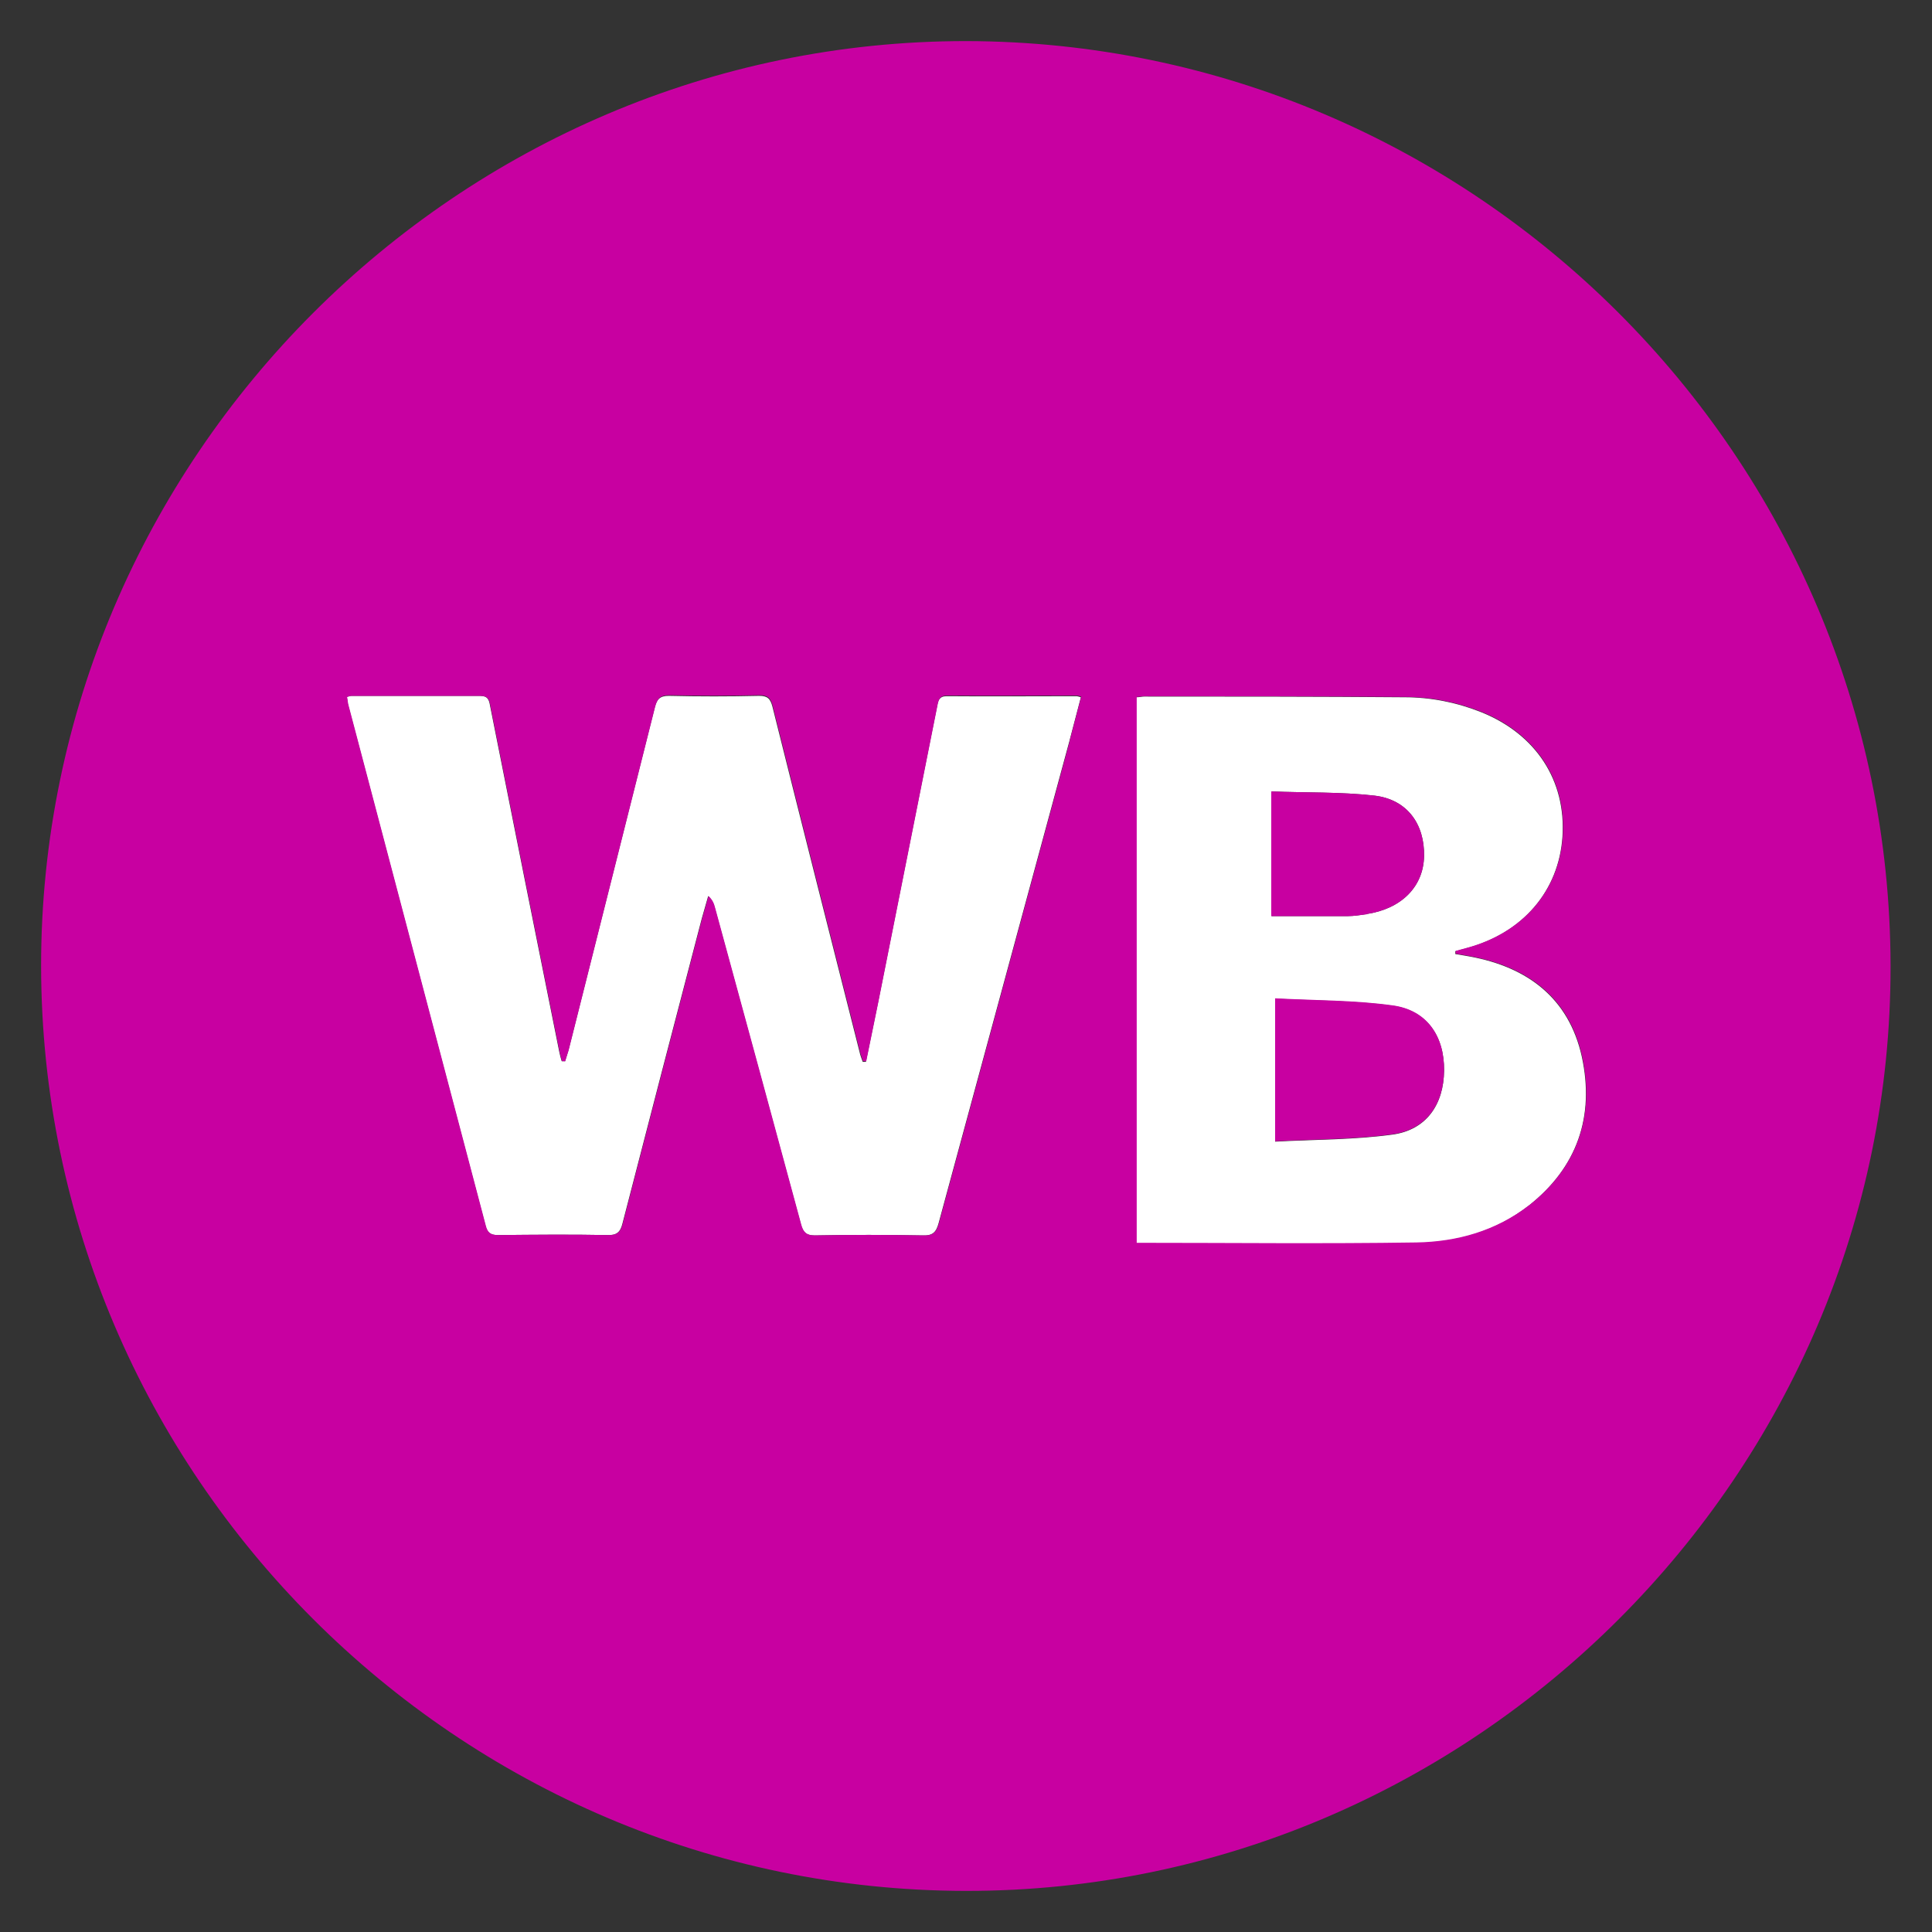
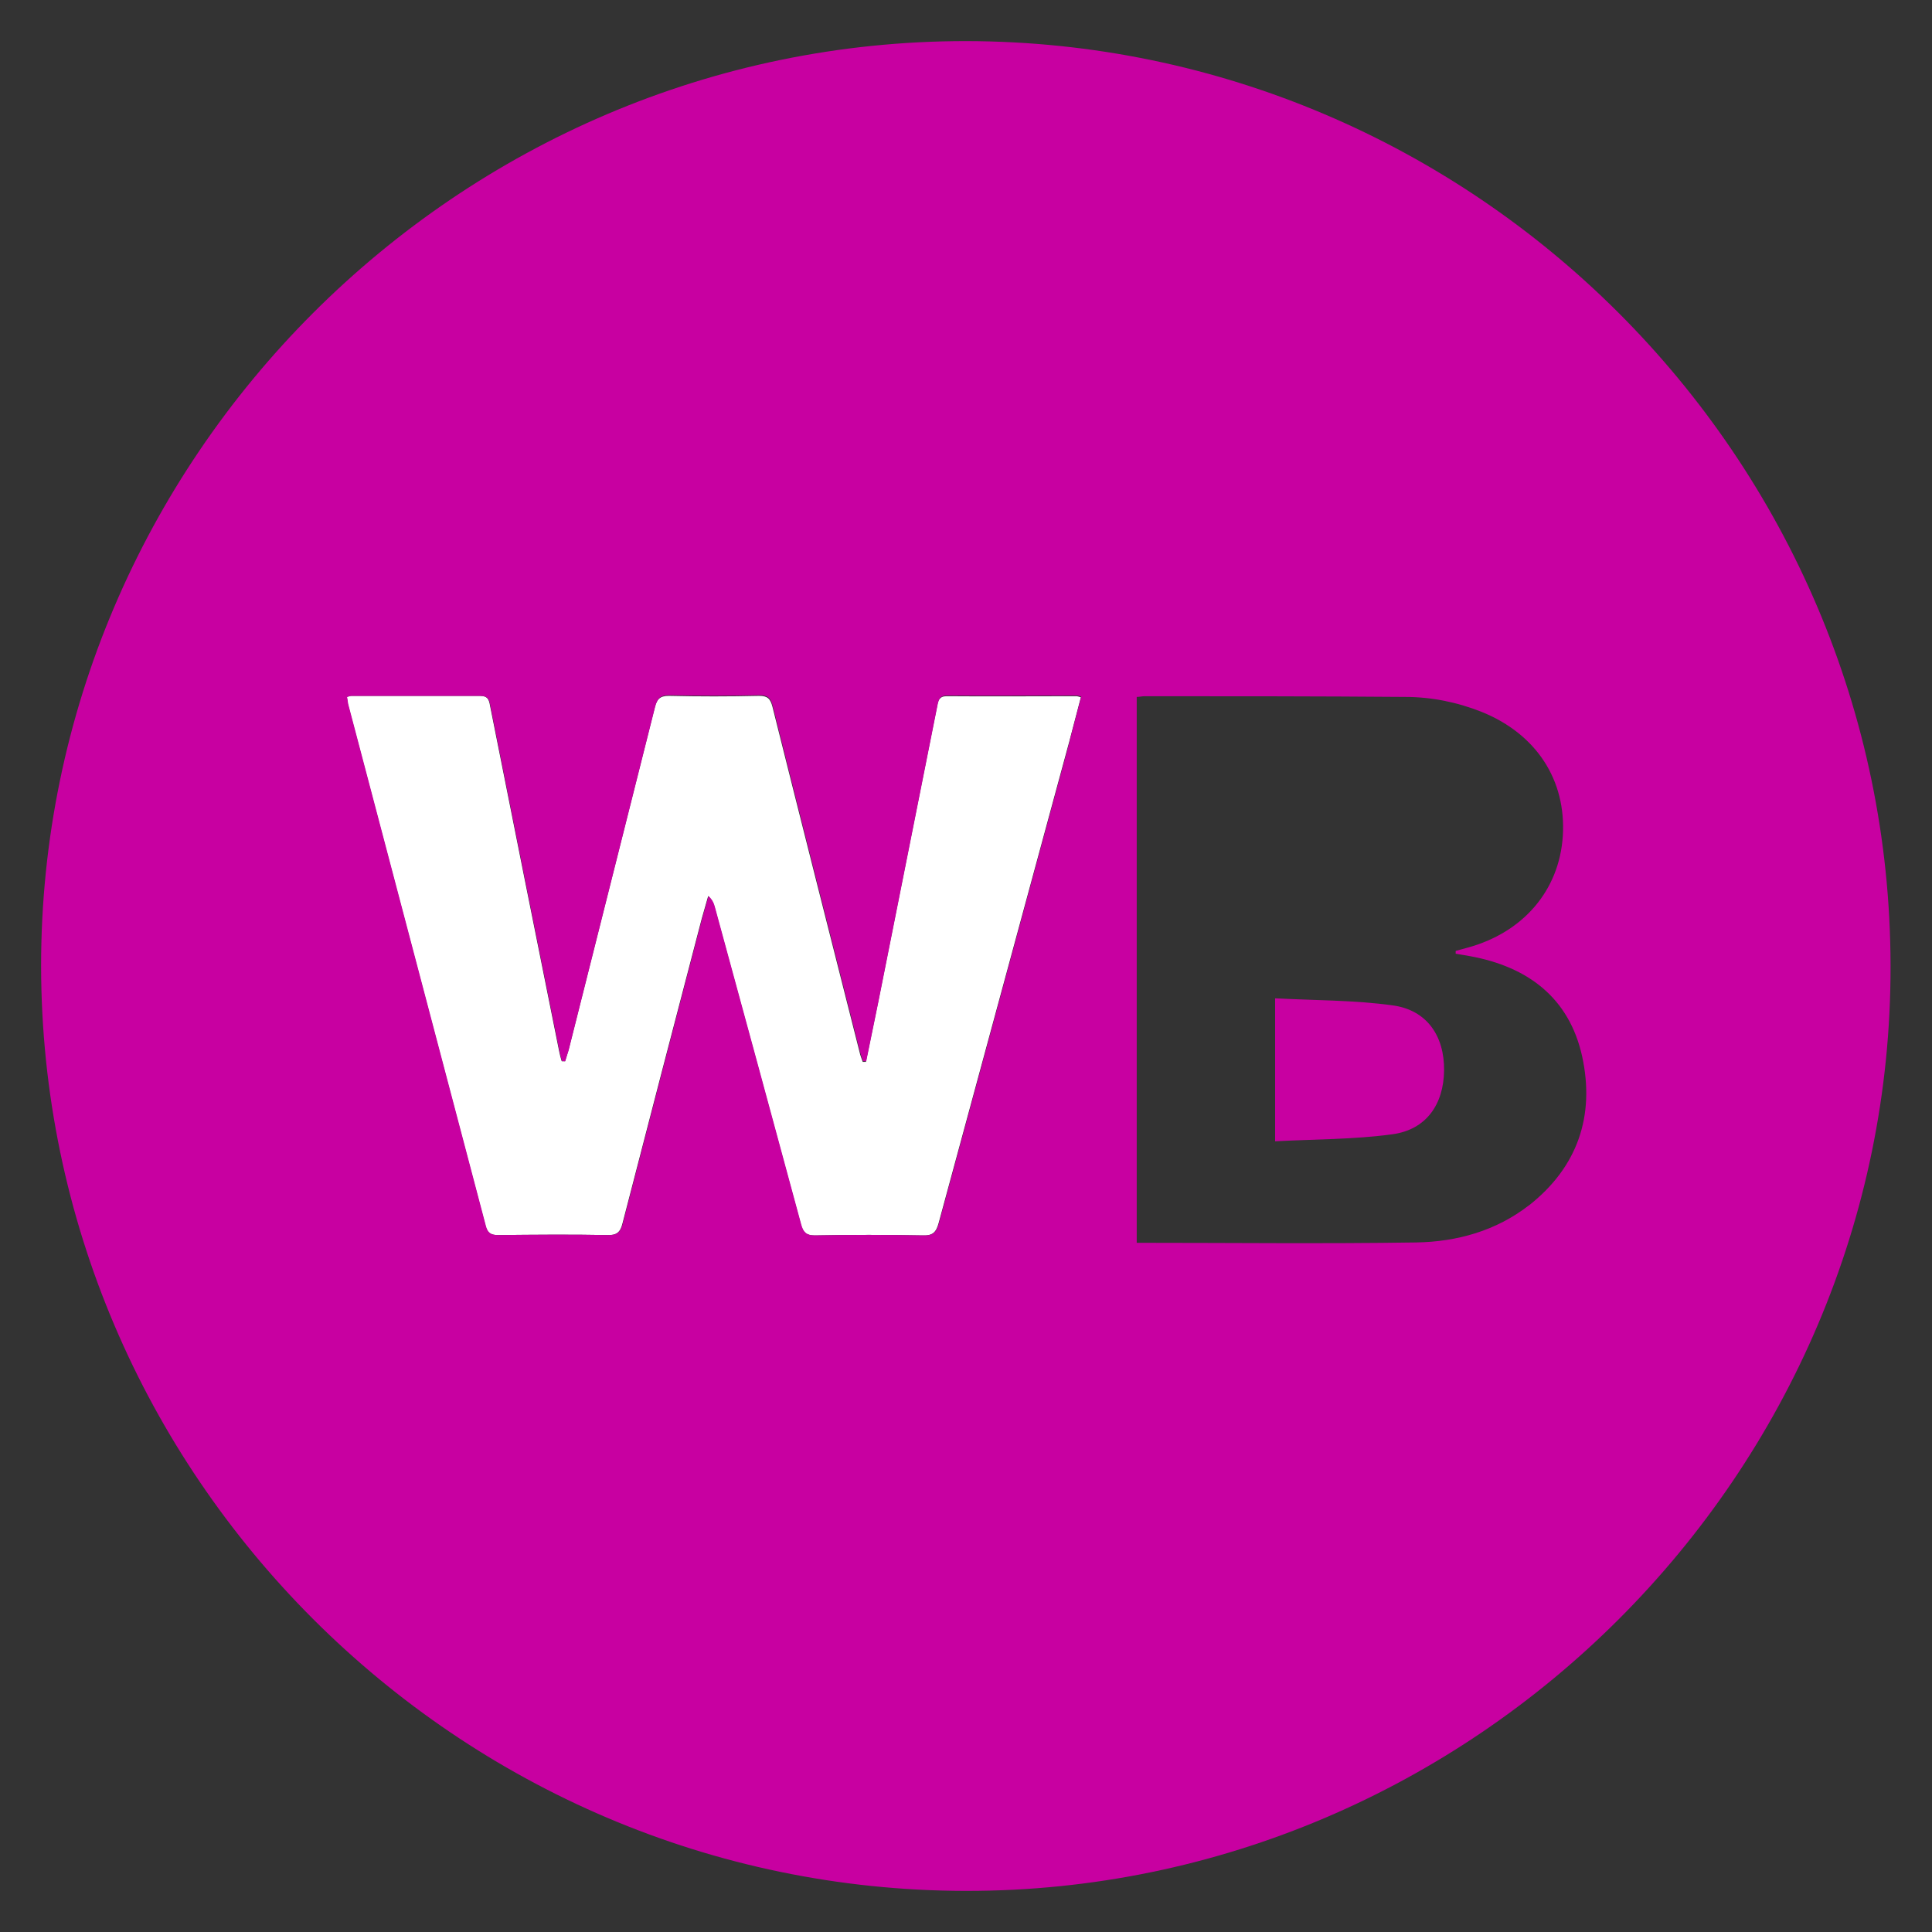
<svg xmlns="http://www.w3.org/2000/svg" id="_Слой_1" data-name="Слой 1" viewBox="0 0 55 55">
  <rect x="0" y="0" width="55" height="55" fill="#333333" stroke="none" />
  <path d="m16.08,30.23c.03-.11.07-.21.1-.32.82-3.26,1.64-6.51,2.46-9.77.06-.23.14-.33.4-.33.86.02,1.71.02,2.57,0,.24,0,.32.08.38.31.82,3.28,1.65,6.55,2.48,9.83.02.1.06.19.09.28.03,0,.06,0,.09,0,.12-.57.23-1.14.35-1.71.56-2.81,1.12-5.62,1.68-8.43.03-.15.06-.27.27-.27,1.23.01,2.46,0,3.69,0,.03,0,.06.01.13.03-.11.42-.22.84-.33,1.26-1.24,4.57-2.48,9.14-3.72,13.71-.07.26-.17.36-.45.35-1.03-.02-2.06-.02-3.08,0-.24,0-.33-.09-.39-.31-.81-3-1.63-6-2.45-9.01-.03-.12-.07-.23-.19-.34-.06.21-.12.42-.18.63-.76,2.9-1.51,5.79-2.26,8.69-.06.25-.17.34-.43.33-1.04-.02-2.08-.01-3.12,0-.21,0-.3-.07-.35-.27-1.3-4.94-2.61-9.88-3.91-14.82-.02-.07-.02-.15-.04-.23.05-.01.09-.03.13-.03,1.22,0,2.44,0,3.66,0,.22,0,.26.1.29.28.65,3.28,1.31,6.56,1.97,9.85.02.09.04.18.07.27.03,0,.06,0,.09,0Z" style="fill: #fff; stroke-width: 0px;" />
-   <path d="m32.35,19.85c.08,0,.15-.02.22-.02,2.47,0,4.95,0,7.42.02.75,0,1.49.15,2.19.43,1.55.63,2.4,1.94,2.3,3.53-.1,1.55-1.13,2.75-2.72,3.18-.11.03-.22.06-.33.09,0,.03,0,.05,0,.08.14.02.28.05.41.07,1.64.3,2.82,1.18,3.19,2.85.37,1.7-.13,3.16-1.52,4.25-.94.73-2.05,1.04-3.21,1.06-2.64.04-5.29.01-7.96.01v-15.54Zm3.95,12.65c1.13-.06,2.24-.05,3.34-.2.96-.13,1.46-.85,1.47-1.82.01-.98-.49-1.72-1.47-1.85-1.09-.15-2.21-.14-3.34-.2v4.07Zm-.1-9.97v3.55c.74,0,1.46,0,2.17,0,.18,0,.36-.03.54-.06.99-.15,1.61-.78,1.63-1.64.02-.92-.48-1.62-1.41-1.73-.97-.11-1.95-.08-2.94-.12Z" style="fill: #fff; stroke-width: 0px;" />
  <g>
    <path d="m27.51,1.17C13.04,1.16,1.16,13.05,1.17,27.51c.02,14.47,11.85,26.3,26.32,26.32,14.46.02,26.36-11.88,26.33-26.34-.02-14.48-11.85-26.3-26.32-26.32Zm2.94,19.94c-1.24,4.57-2.48,9.14-3.72,13.71-.07.26-.17.36-.45.35-1.03-.02-2.06-.02-3.08,0-.24,0-.33-.09-.39-.31-.81-3-1.63-6-2.45-9.01-.03-.12-.07-.23-.19-.34-.06.21-.12.42-.18.63-.76,2.9-1.51,5.79-2.26,8.69-.06.25-.17.34-.43.33-1.04-.02-2.08-.01-3.12,0-.21,0-.3-.07-.35-.27-1.3-4.94-2.61-9.88-3.91-14.82-.02-.07-.02-.15-.04-.23.05-.01.09-.03.13-.03,1.22,0,2.44,0,3.66,0,.22,0,.26.1.29.28.65,3.28,1.31,6.56,1.97,9.85.02.09.04.18.07.27.03,0,.06,0,.09,0,.03-.11.07-.21.1-.32.82-3.26,1.64-6.51,2.46-9.77.06-.23.14-.33.4-.33.86.02,1.71.02,2.57,0,.24,0,.32.08.38.31.82,3.28,1.65,6.55,2.48,9.83.02.1.06.19.09.28.03,0,.06,0,.09,0,.12-.57.23-1.14.35-1.71.56-2.81,1.12-5.62,1.68-8.43.03-.15.06-.27.27-.27,1.23.01,2.46,0,3.69,0,.03,0,.06.01.13.03-.11.42-.22.84-.33,1.26Zm13.08,13.2c-.94.73-2.05,1.04-3.21,1.06-2.64.04-5.29.01-7.96.01v-15.54c.08,0,.15-.02.22-.02,2.47,0,4.95,0,7.42.02.75,0,1.49.15,2.19.43,1.55.63,2.4,1.94,2.3,3.53-.1,1.55-1.13,2.75-2.72,3.18-.11.03-.22.06-.33.09,0,.03,0,.05,0,.08.14.02.28.05.41.07,1.64.3,2.82,1.18,3.19,2.85.37,1.7-.13,3.16-1.52,4.25Z" style="fill: #c800a1; stroke-width: 0px;" />
    <path d="m39.64,28.62c-1.09-.15-2.21-.14-3.34-.2v4.07c1.13-.06,2.24-.05,3.34-.2.96-.13,1.46-.85,1.47-1.82.01-.98-.49-1.72-1.47-1.85Z" style="fill: #c800a1; stroke-width: 0px;" />
-     <path d="m38.91,26.02c.99-.15,1.61-.78,1.63-1.64.02-.92-.48-1.62-1.41-1.73-.97-.11-1.96-.08-2.94-.12v3.55c.74,0,1.46,0,2.17,0,.18,0,.36-.03.54-.05Z" style="fill: #c800a1; stroke-width: 0px;" />
  </g>
</svg>